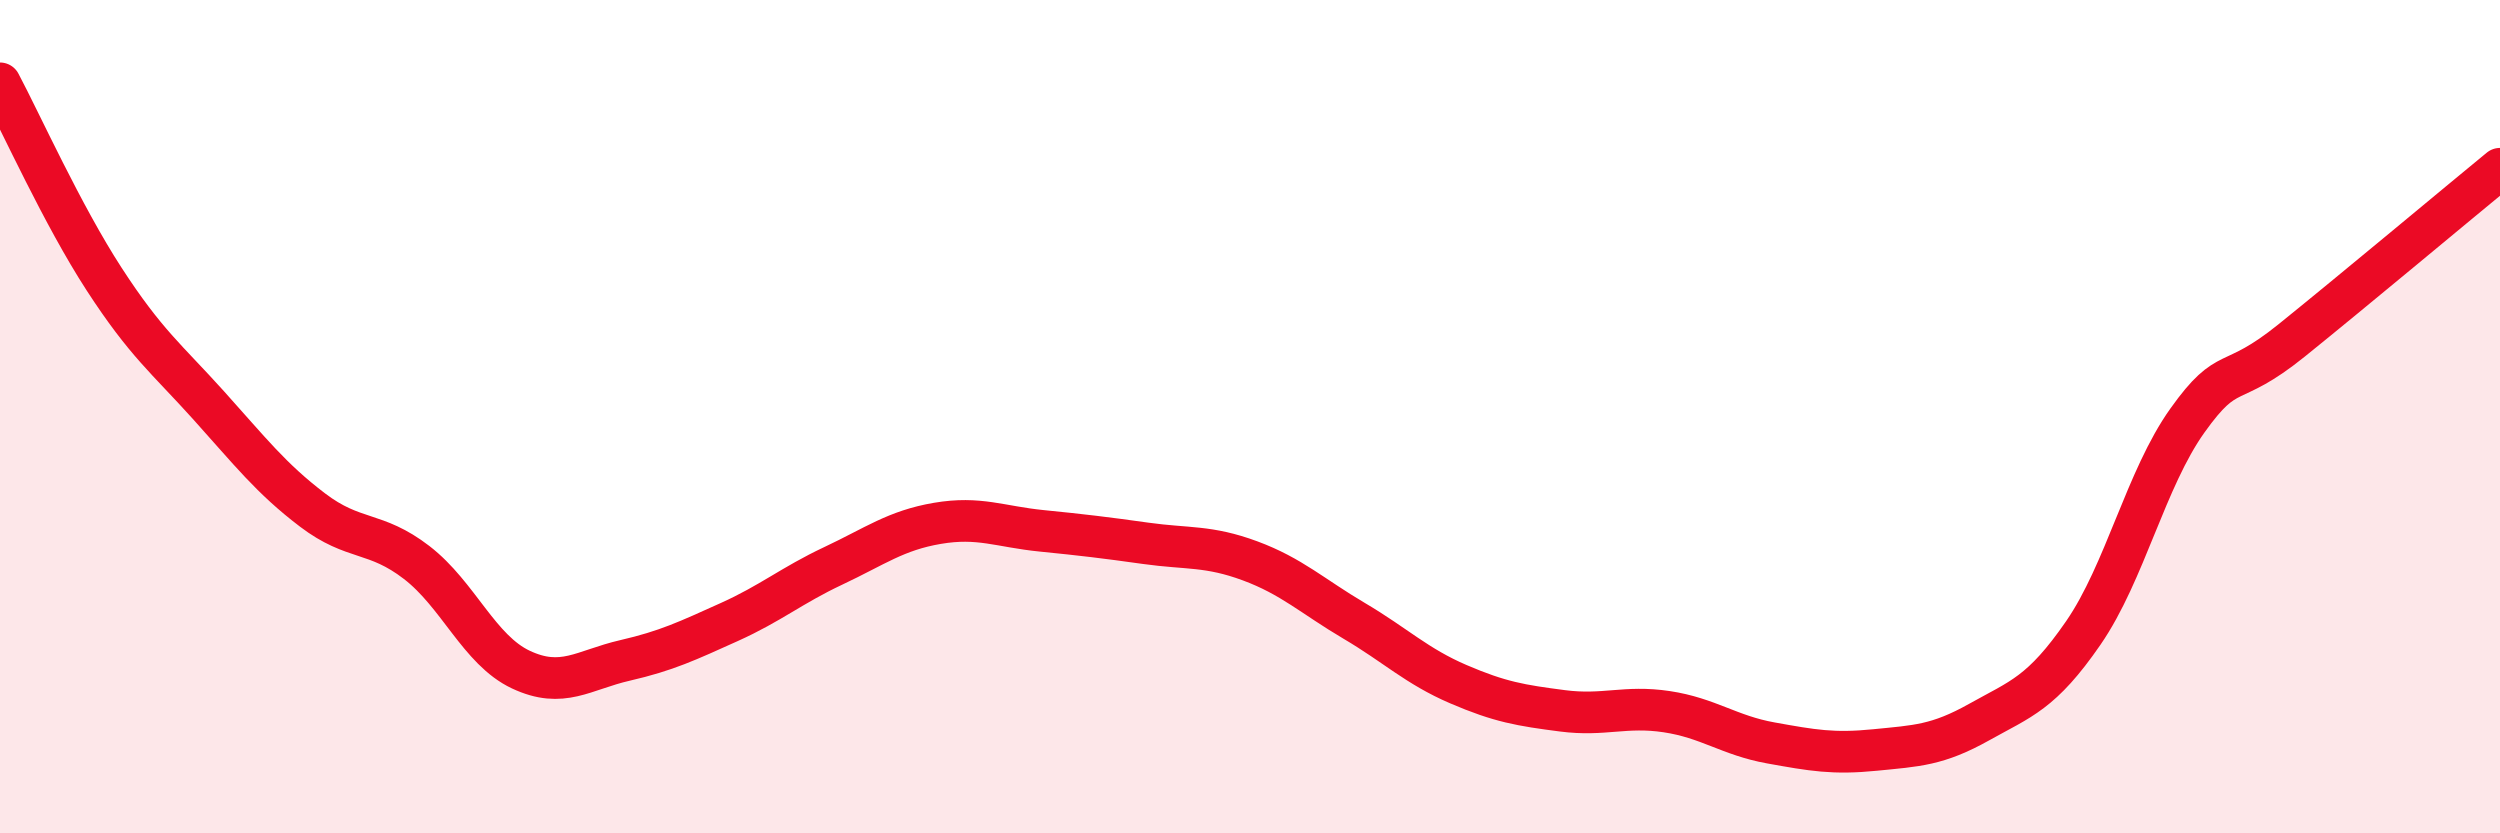
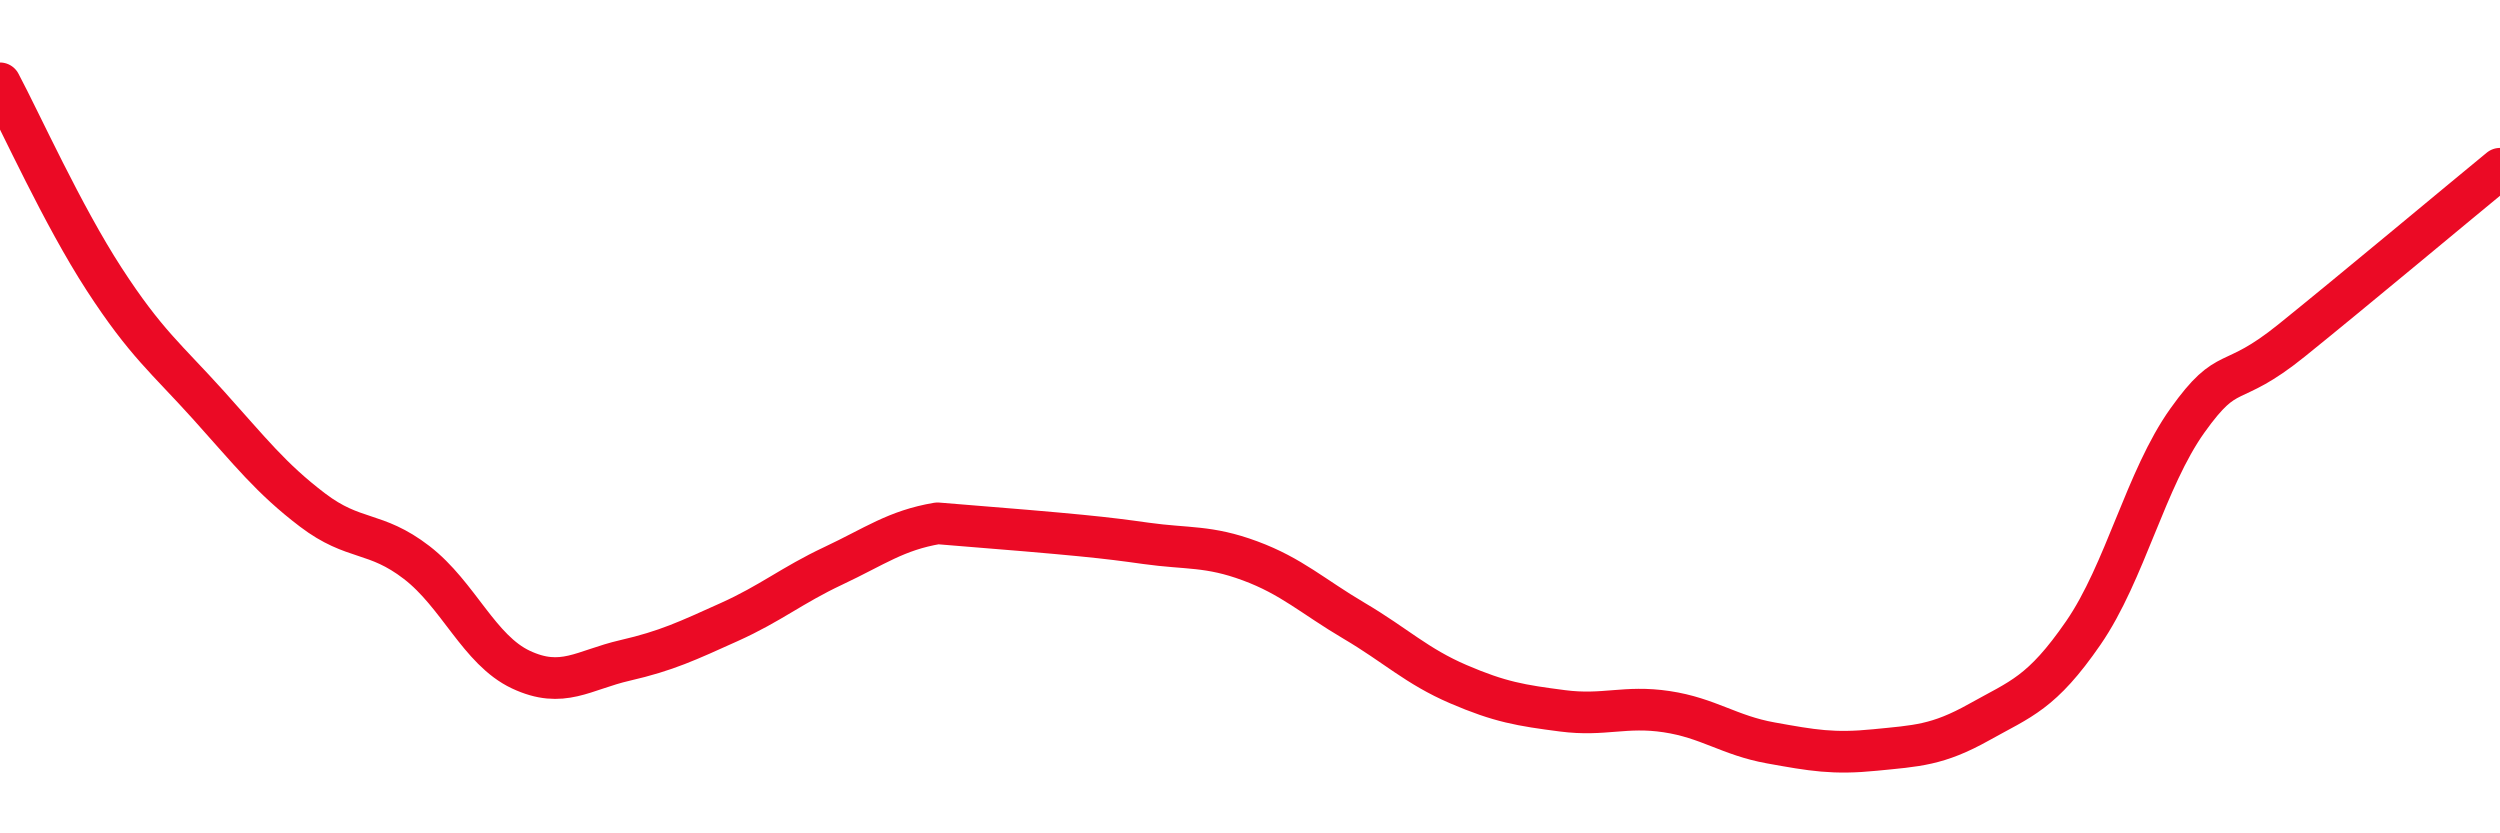
<svg xmlns="http://www.w3.org/2000/svg" width="60" height="20" viewBox="0 0 60 20">
-   <path d="M 0,2 C 0.5,2.94 1.5,5.16 2.5,6.7 C 3.5,8.24 4,8.61 5,9.72 C 6,10.83 6.5,11.48 7.5,12.24 C 8.5,13 9,12.73 10,13.5 C 11,14.27 11.5,15.6 12.5,16.07 C 13.5,16.54 14,16.08 15,15.85 C 16,15.62 16.5,15.38 17.5,14.93 C 18.5,14.48 19,14.05 20,13.58 C 21,13.11 21.5,12.73 22.5,12.56 C 23.5,12.39 24,12.64 25,12.74 C 26,12.84 26.5,12.9 27.5,13.04 C 28.5,13.18 29,13.09 30,13.46 C 31,13.83 31.5,14.31 32.5,14.9 C 33.5,15.49 34,15.99 35,16.42 C 36,16.85 36.5,16.93 37.5,17.06 C 38.5,17.19 39,16.93 40,17.08 C 41,17.23 41.5,17.65 42.5,17.83 C 43.5,18.01 44,18.1 45,18 C 46,17.9 46.5,17.89 47.5,17.33 C 48.5,16.77 49,16.64 50,15.19 C 51,13.74 51.5,11.49 52.5,10.09 C 53.5,8.69 53.5,9.38 55,8.17 C 56.5,6.96 59,4.87 60,4.05L60 20L0 20Z" fill="#EB0A25" opacity="0.1" stroke-linecap="round" stroke-linejoin="round" />
-   <path d="M 0,2 C 0.5,2.94 1.5,5.16 2.5,6.7 C 3.5,8.24 4,8.61 5,9.72 C 6,10.83 6.5,11.48 7.5,12.24 C 8.5,13 9,12.73 10,13.5 C 11,14.27 11.5,15.6 12.5,16.07 C 13.5,16.54 14,16.08 15,15.85 C 16,15.62 16.5,15.38 17.5,14.93 C 18.5,14.48 19,14.05 20,13.58 C 21,13.11 21.5,12.73 22.5,12.56 C 23.5,12.39 24,12.64 25,12.74 C 26,12.84 26.5,12.9 27.5,13.04 C 28.5,13.18 29,13.09 30,13.46 C 31,13.83 31.5,14.31 32.5,14.9 C 33.5,15.49 34,15.99 35,16.42 C 36,16.85 36.5,16.93 37.5,17.06 C 38.5,17.19 39,16.93 40,17.08 C 41,17.23 41.5,17.65 42.5,17.83 C 43.5,18.01 44,18.1 45,18 C 46,17.9 46.5,17.89 47.5,17.33 C 48.5,16.77 49,16.64 50,15.19 C 51,13.74 51.5,11.49 52.5,10.09 C 53.5,8.69 53.5,9.38 55,8.17 C 56.5,6.96 59,4.87 60,4.05" stroke="#EB0A25" stroke-width="1" fill="none" stroke-linecap="round" stroke-linejoin="round" />
+   <path d="M 0,2 C 0.5,2.94 1.5,5.16 2.5,6.7 C 3.5,8.24 4,8.61 5,9.72 C 6,10.83 6.5,11.48 7.5,12.24 C 8.5,13 9,12.73 10,13.5 C 11,14.27 11.5,15.6 12.5,16.07 C 13.5,16.54 14,16.08 15,15.85 C 16,15.62 16.5,15.38 17.5,14.93 C 18.5,14.48 19,14.05 20,13.58 C 21,13.11 21.5,12.73 22.5,12.56 C 26,12.84 26.5,12.9 27.5,13.04 C 28.5,13.18 29,13.09 30,13.46 C 31,13.83 31.5,14.31 32.5,14.9 C 33.5,15.49 34,15.99 35,16.42 C 36,16.85 36.5,16.93 37.5,17.06 C 38.5,17.19 39,16.93 40,17.08 C 41,17.23 41.5,17.65 42.5,17.83 C 43.5,18.01 44,18.1 45,18 C 46,17.9 46.5,17.89 47.5,17.33 C 48.5,16.77 49,16.64 50,15.19 C 51,13.74 51.5,11.49 52.5,10.09 C 53.5,8.69 53.5,9.38 55,8.17 C 56.5,6.96 59,4.87 60,4.05" stroke="#EB0A25" stroke-width="1" fill="none" stroke-linecap="round" stroke-linejoin="round" />
</svg>